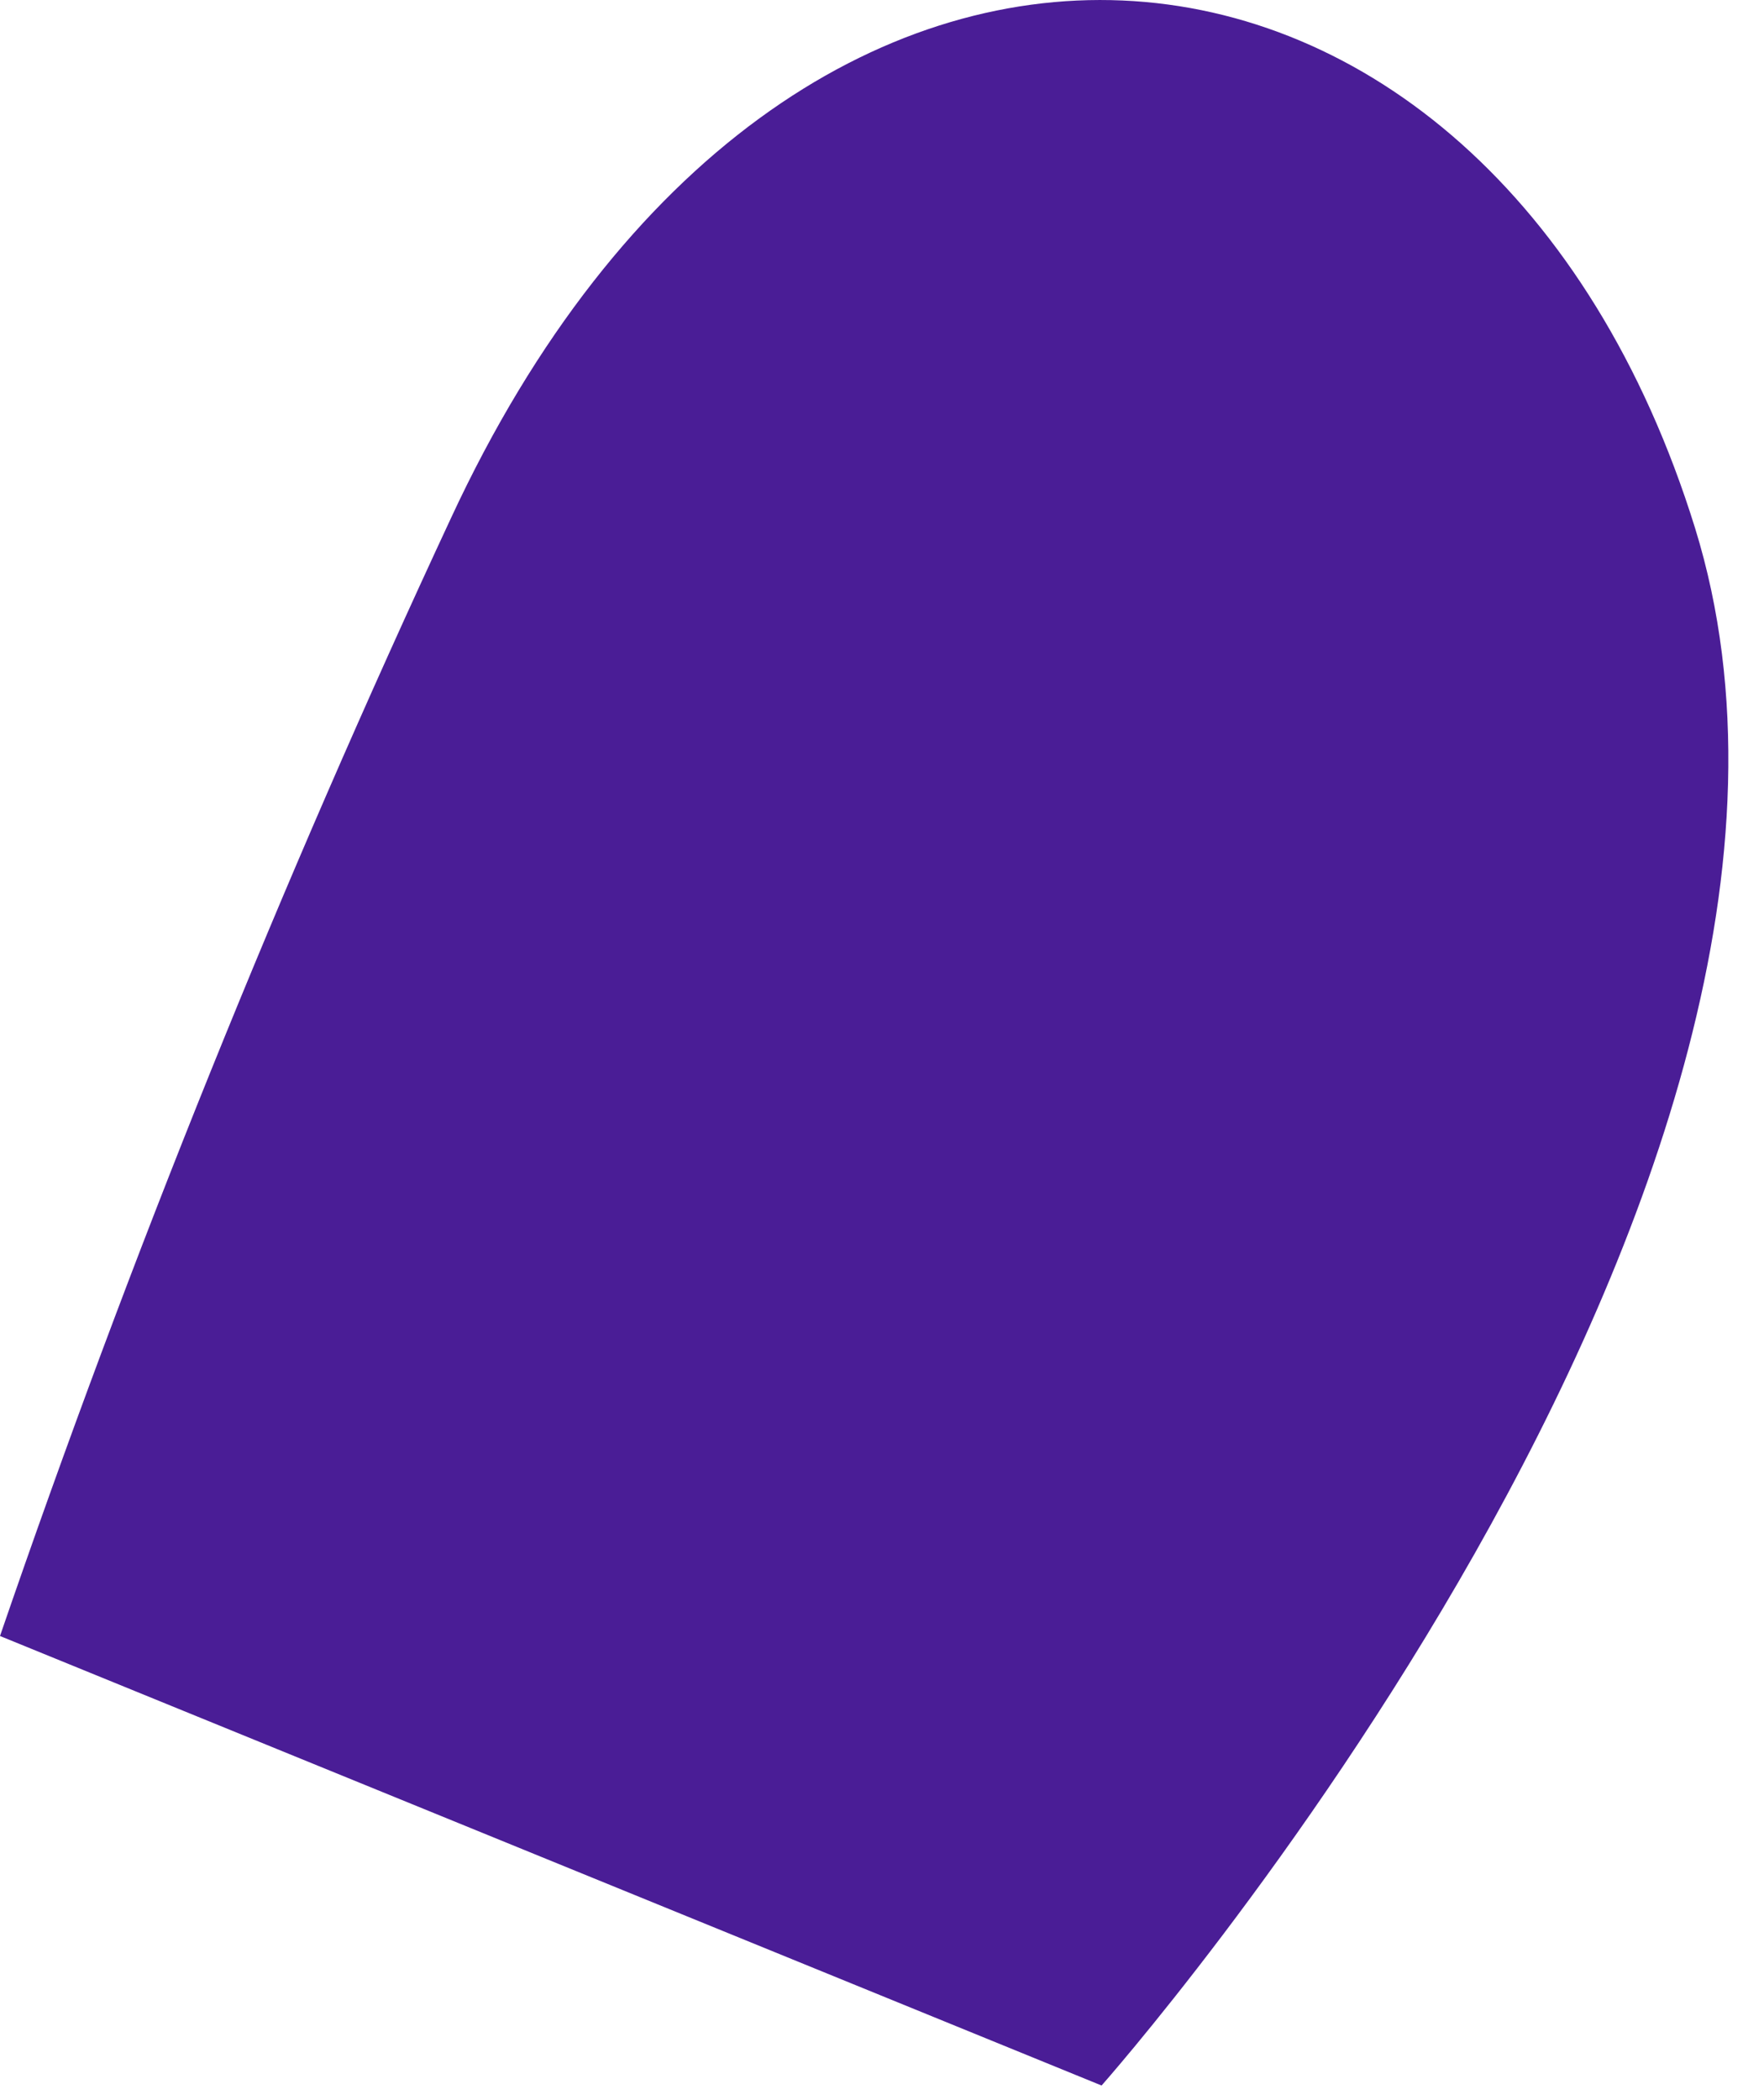
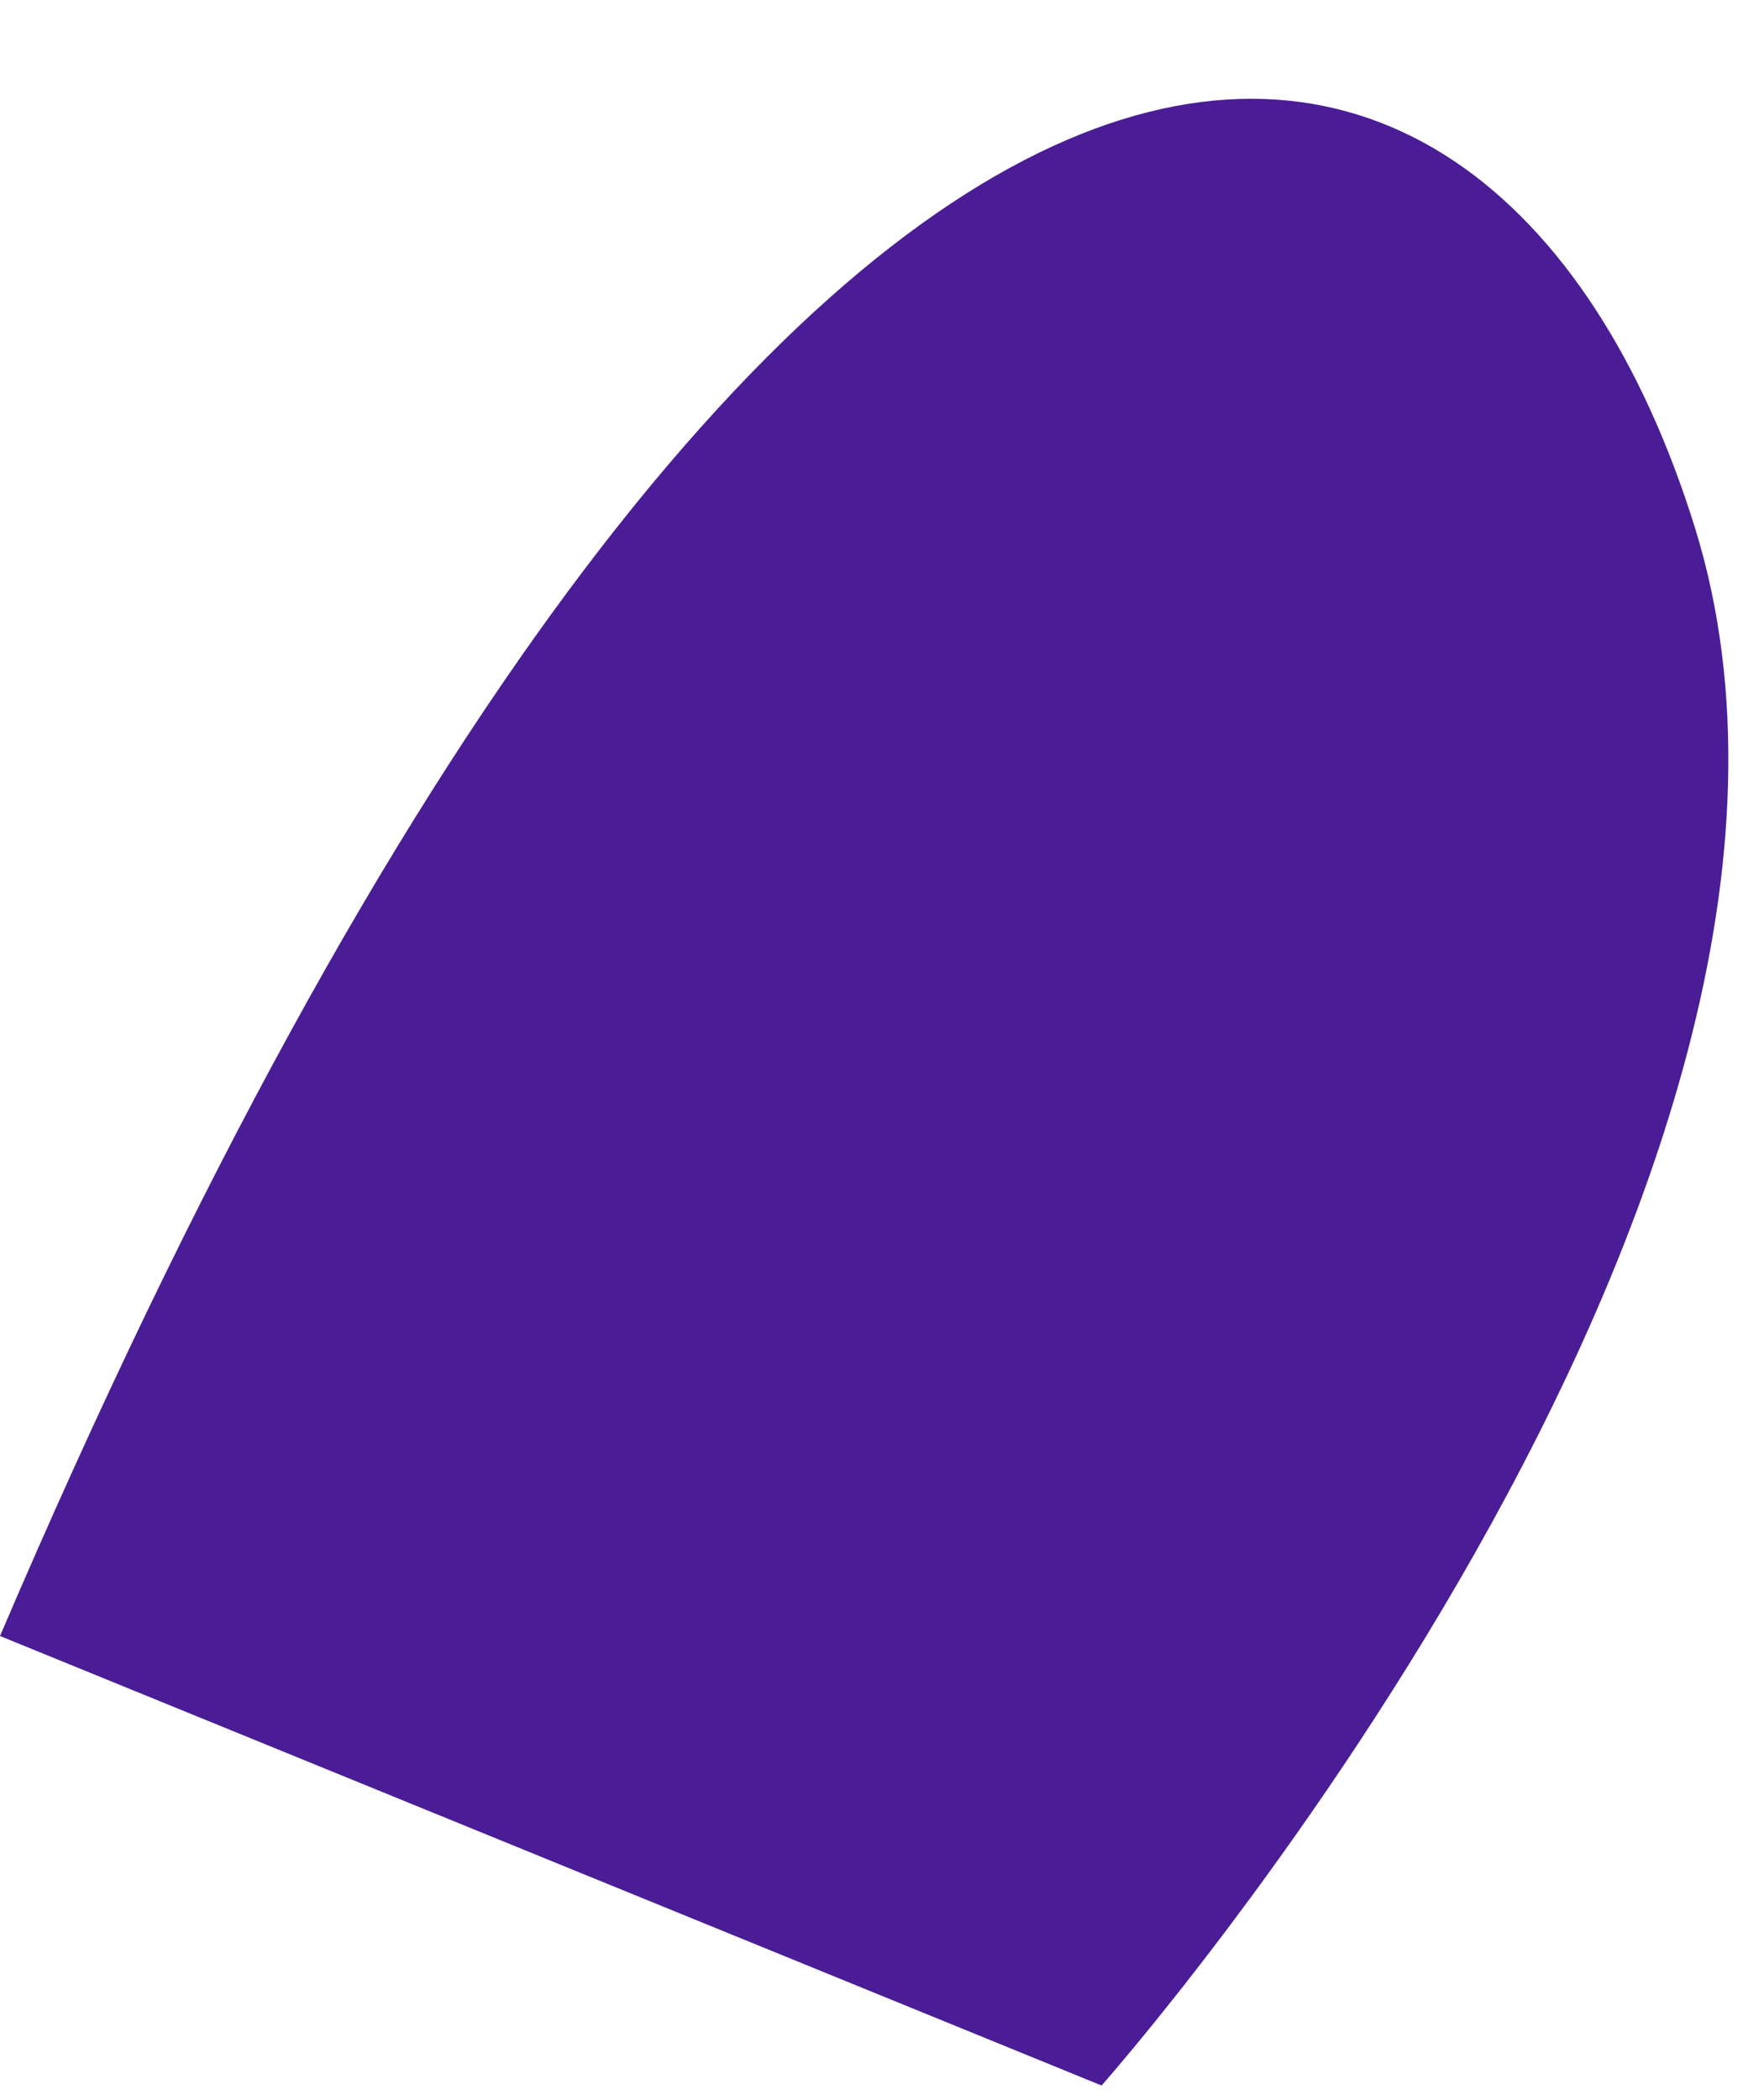
<svg xmlns="http://www.w3.org/2000/svg" fill="none" height="100%" overflow="visible" preserveAspectRatio="none" style="display: block;" viewBox="0 0 21 25" width="100%">
-   <path d="M20.178 6.282C22.607 14.115 13.114 24.826 13.114 24.826L0 19.475C1.554 14.948 3.347 10.506 5.369 6.167C9.396 -2.513 17.723 -1.621 20.178 6.282Z" fill="#4A1D96" id="Vector" />
+   <path d="M20.178 6.282C22.607 14.115 13.114 24.826 13.114 24.826L0 19.475C9.396 -2.513 17.723 -1.621 20.178 6.282Z" fill="#4A1D96" id="Vector" />
</svg>